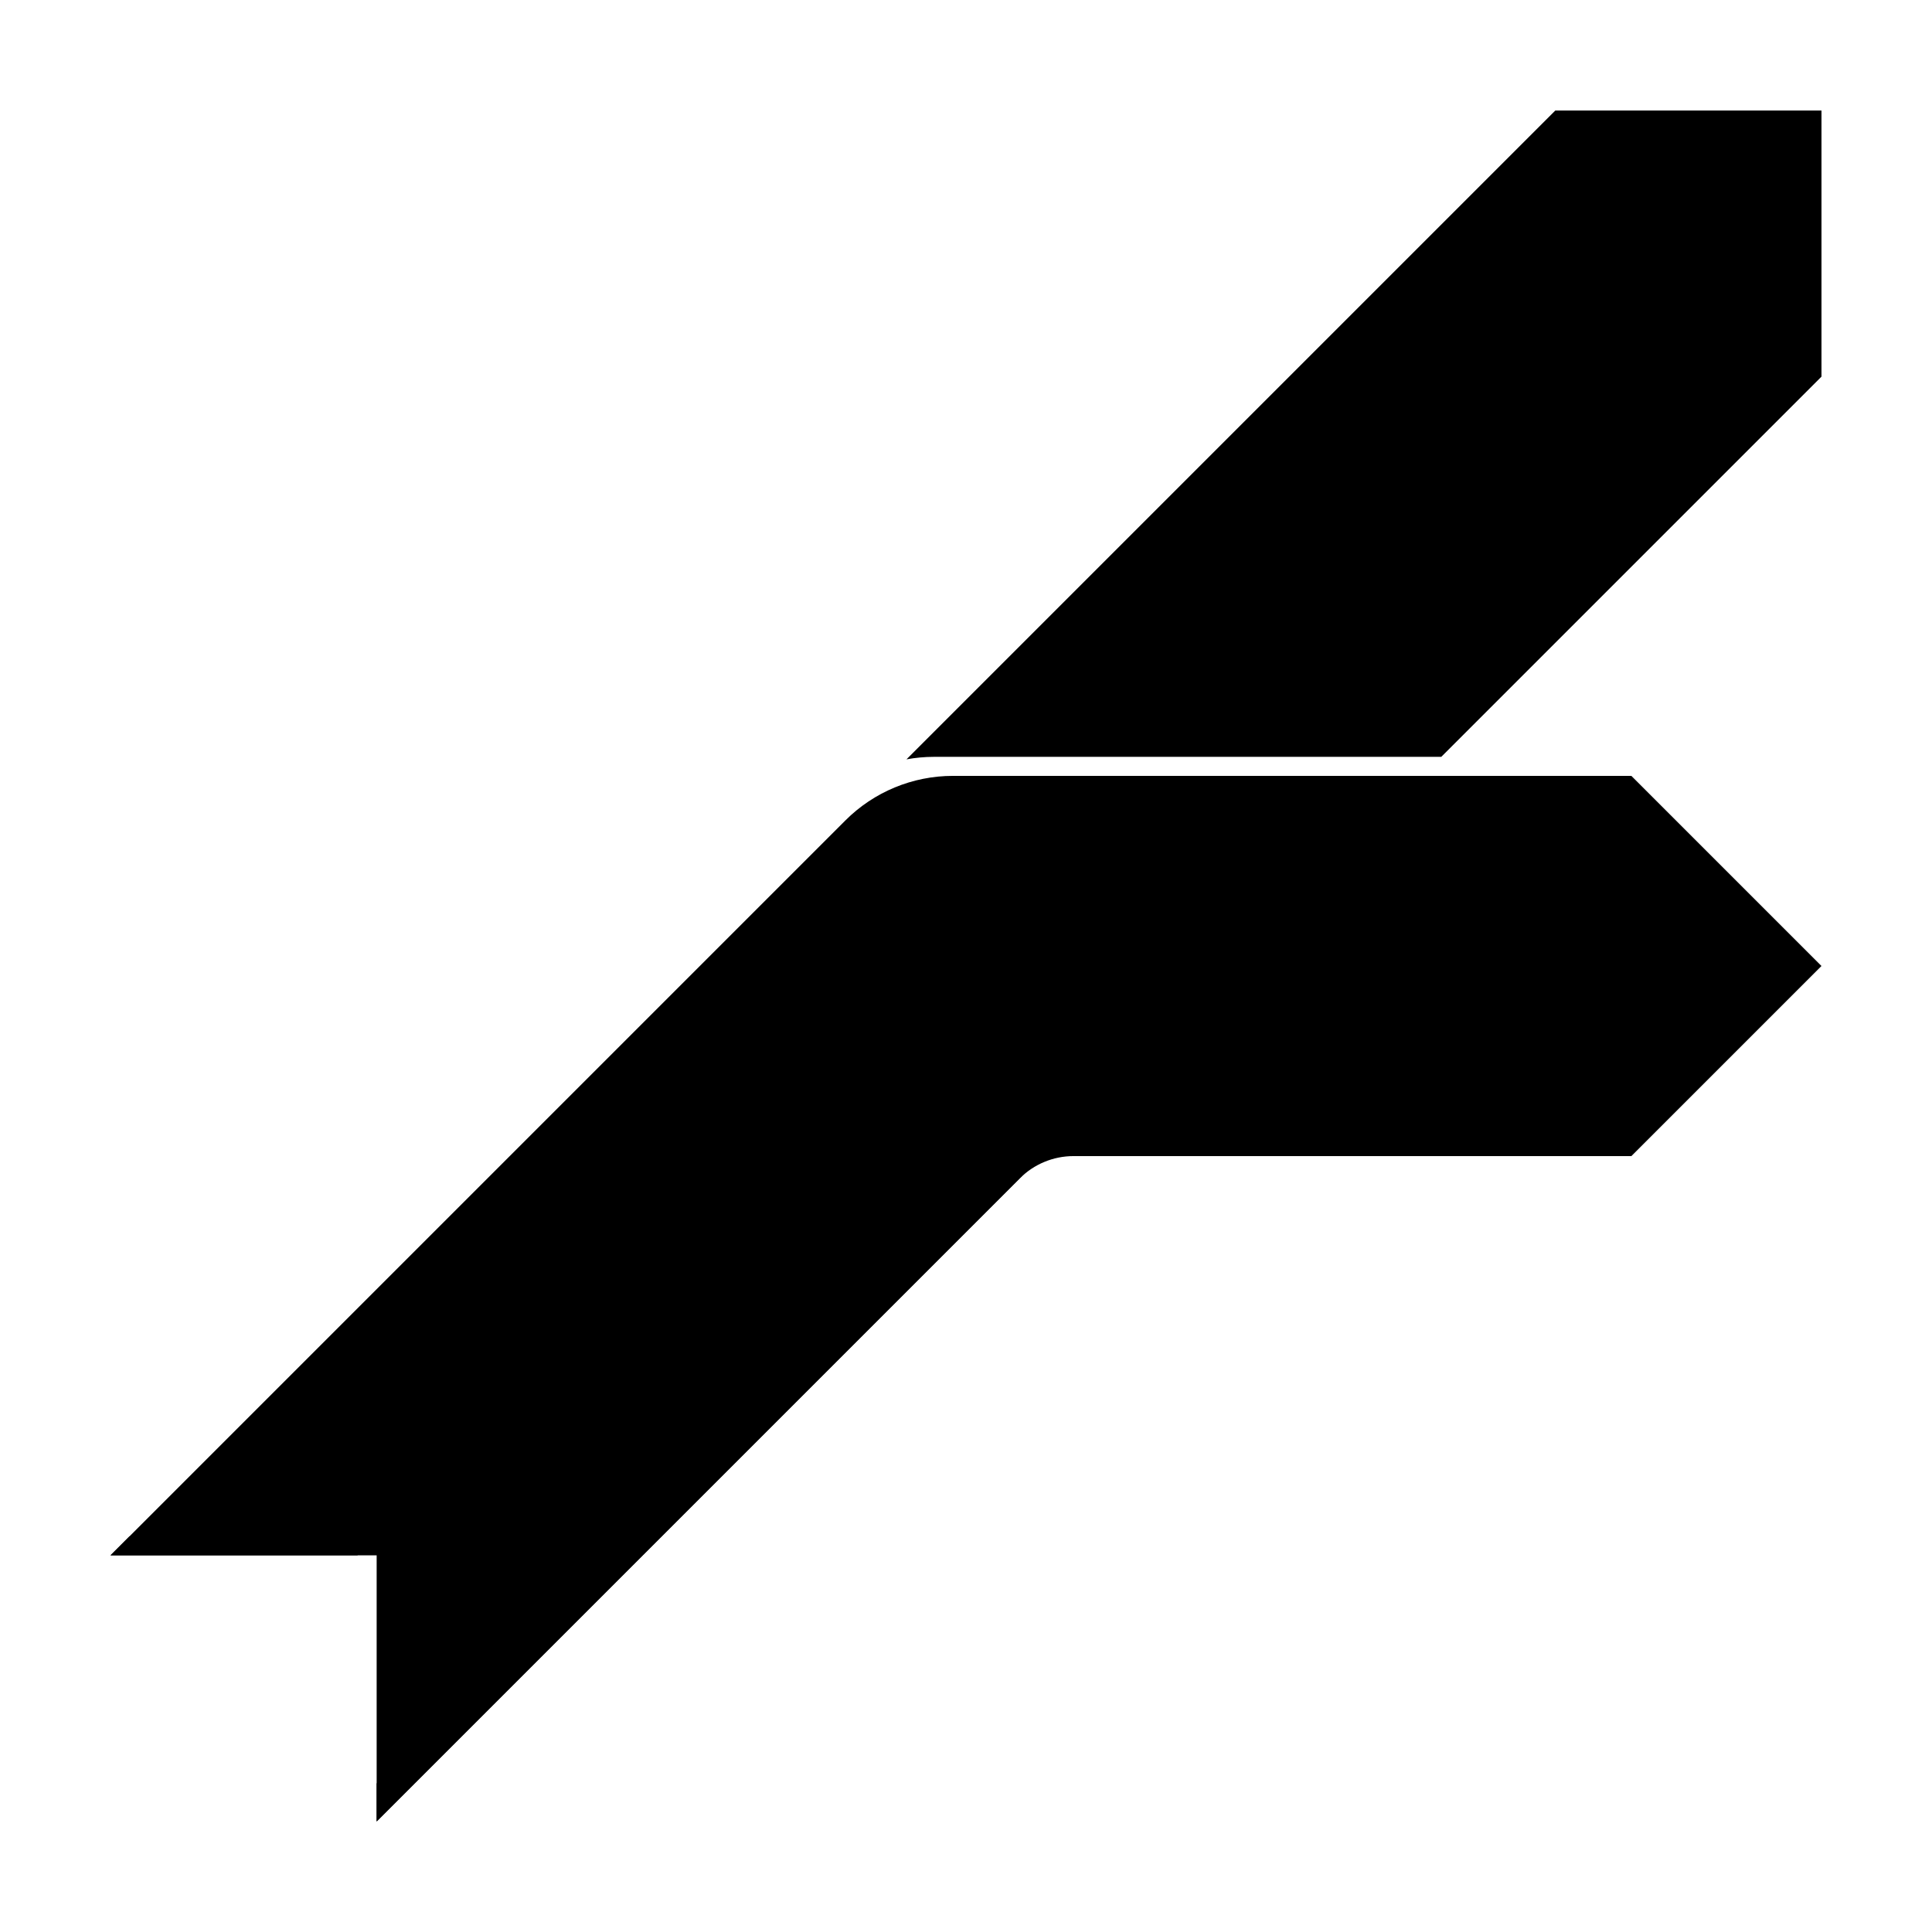
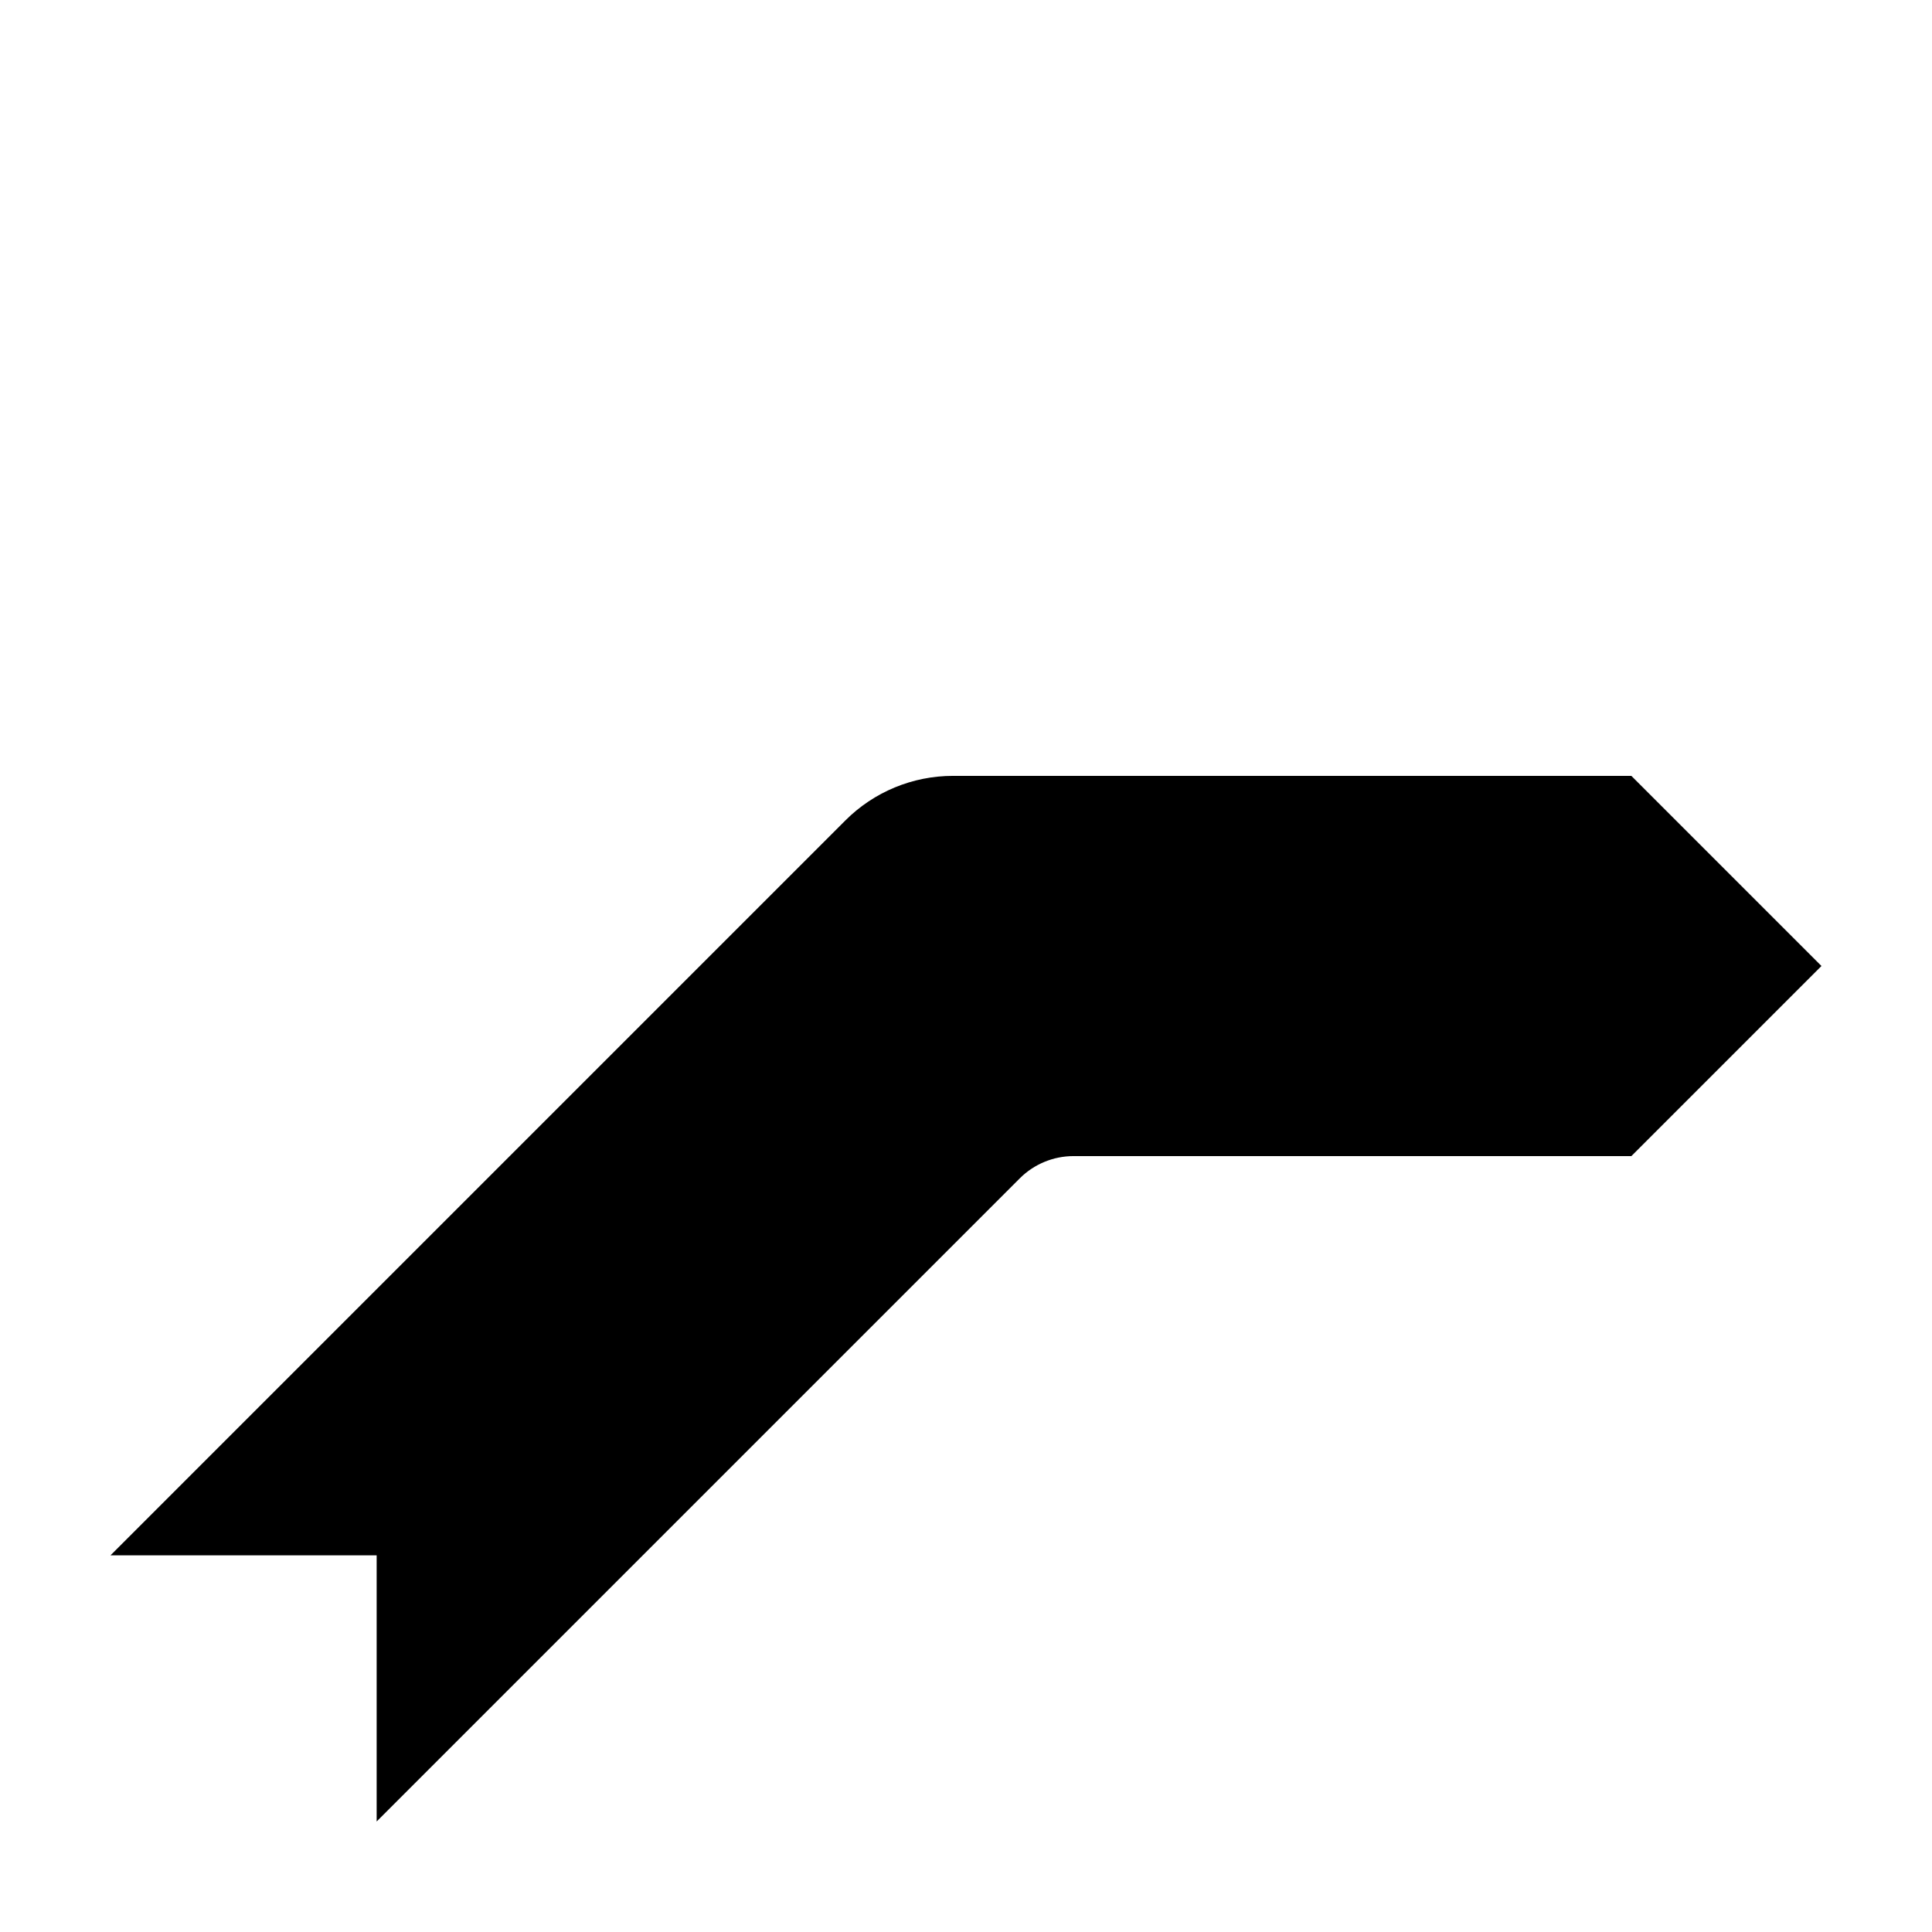
<svg xmlns="http://www.w3.org/2000/svg" fill="#000000" width="800px" height="800px" version="1.1" viewBox="144 144 512 512">
  <g>
-     <path d="m178.32 551.14h60.457v5.039h-65.496zm205.9-205.9 171.96-171.96h70.531v70.531l-100.76 100.76h-134.45c-2.461 0-4.898 0.227-7.281 0.664zm40.965 100.1-181.37 181.37v-10.074l165.39-165.39c3.777-3.777 8.906-5.902 14.25-5.902z" />
    <path d="m368.04 361.42c7.559-7.559 17.809-11.805 28.496-11.805h179.79l50.379 50.383-50.379 50.379h-147.83c-5.348 0-10.473 2.125-14.25 5.902l-170.43 170.43v-70.531h-70.531z" />
  </g>
</svg>